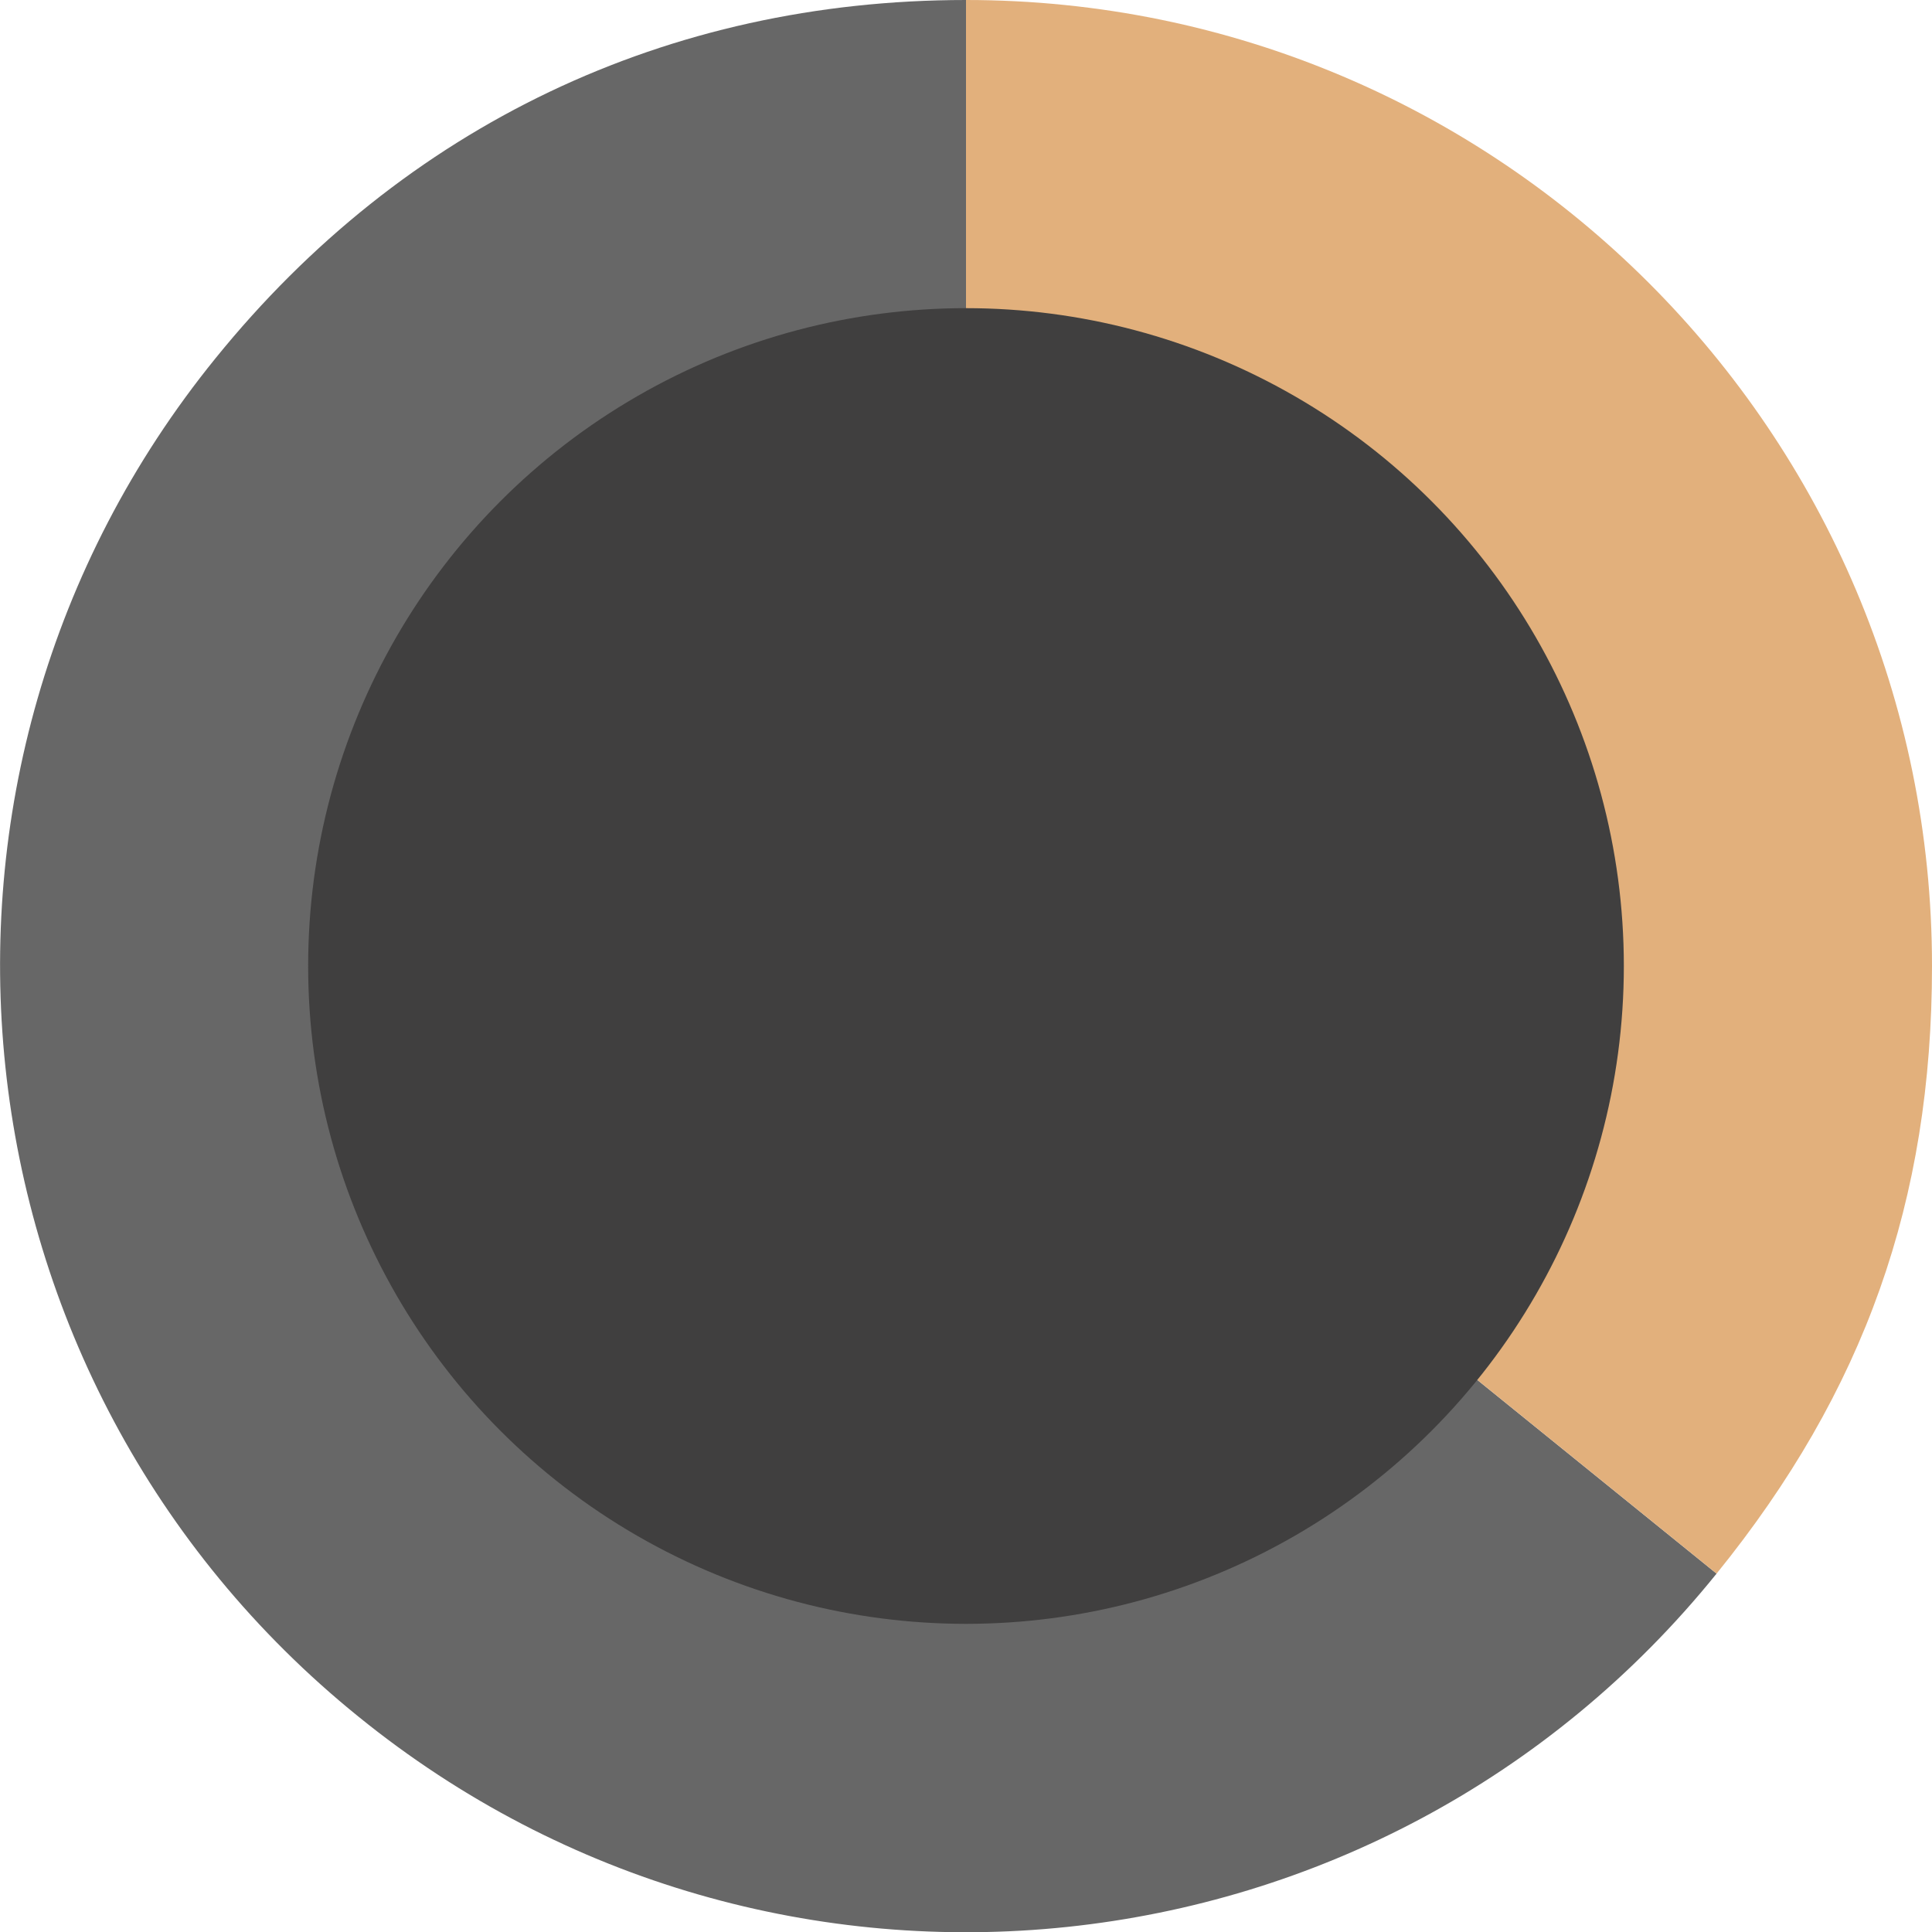
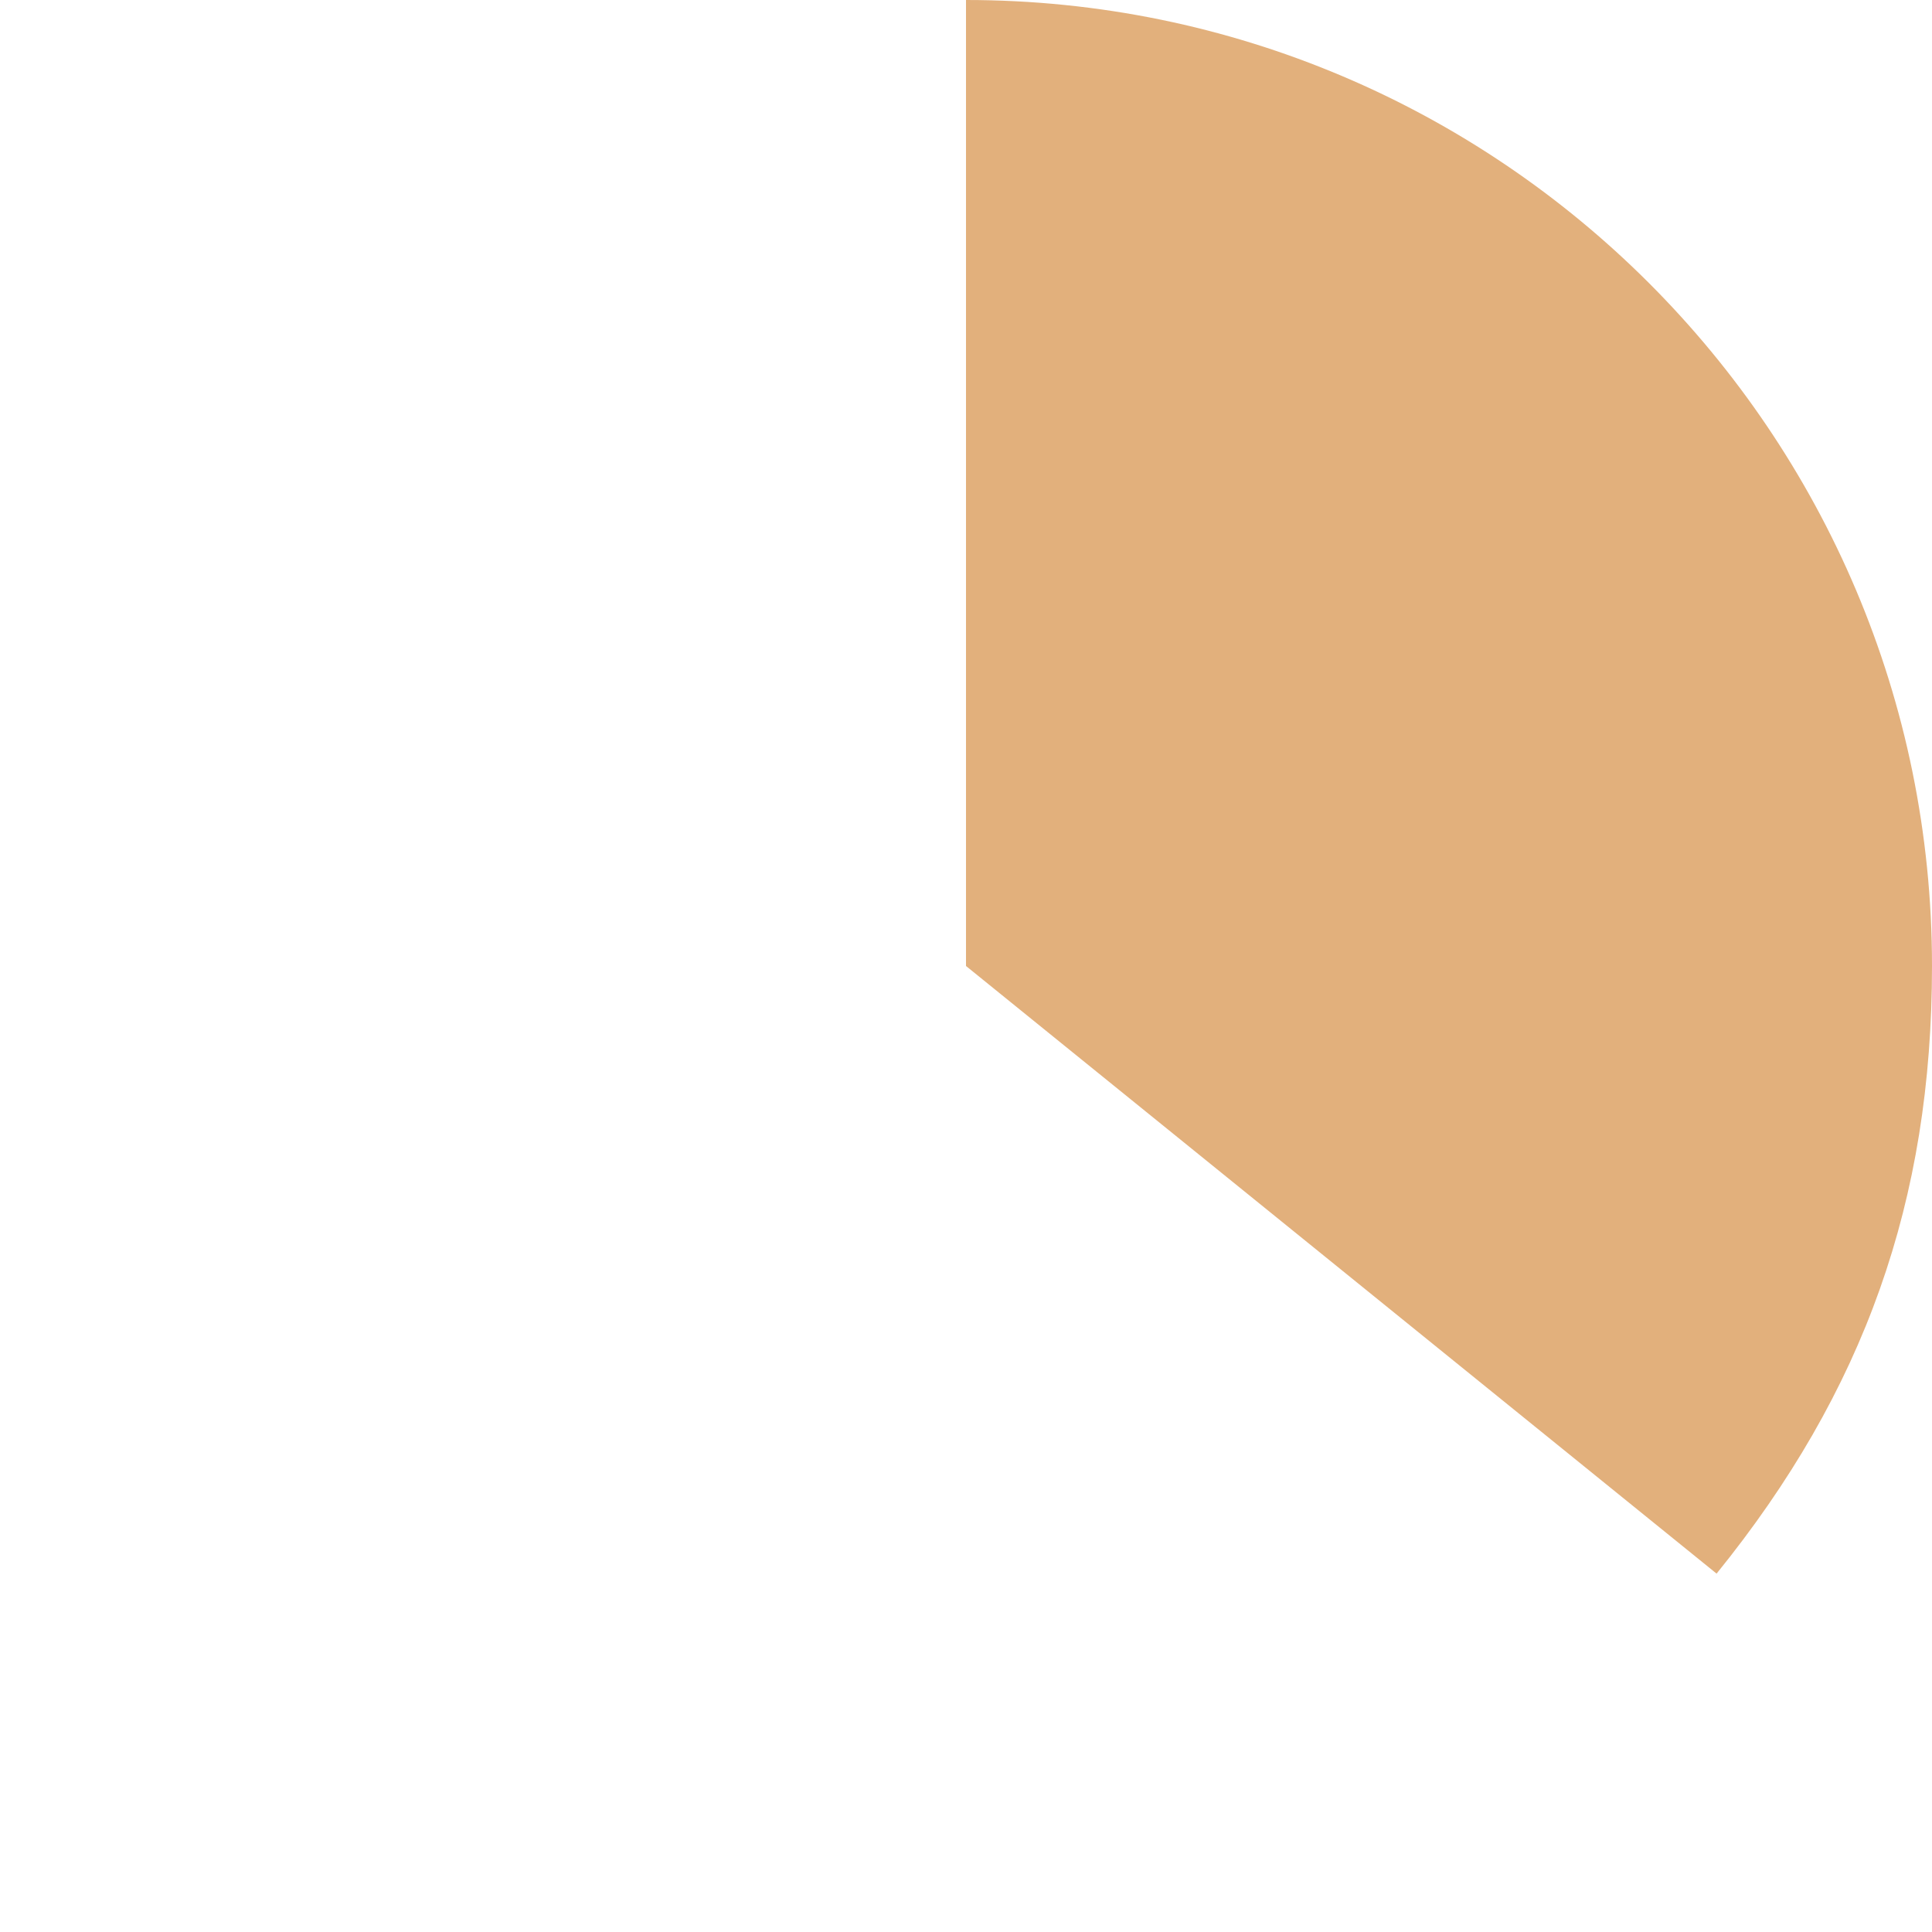
<svg xmlns="http://www.w3.org/2000/svg" id="Layer_1" x="0px" y="0px" viewBox="0 0 200 200" style="enable-background:new 0 0 200 200;" xml:space="preserve">
  <style type="text/css"> .st0{fill:#676767;} .st1{fill:#E2B07C;} .st2{fill:#403F3F;} </style>
  <g>
-     <path class="st0" d="M100,100l77.7,62.9c-34.7,43-97.7,49.6-140.6,14.8C-5.8,143-12.5,80,22.3,37.1C41.8,13,69.1,0,100,0V100z" />
    <path class="st1" d="M100,100V0c55.2,0,100,44.8,100,100c0,24.3-7,44-22.3,62.9L100,100z" />
  </g>
-   <circle class="st2" cx="100" cy="100" r="68.1" />
</svg>